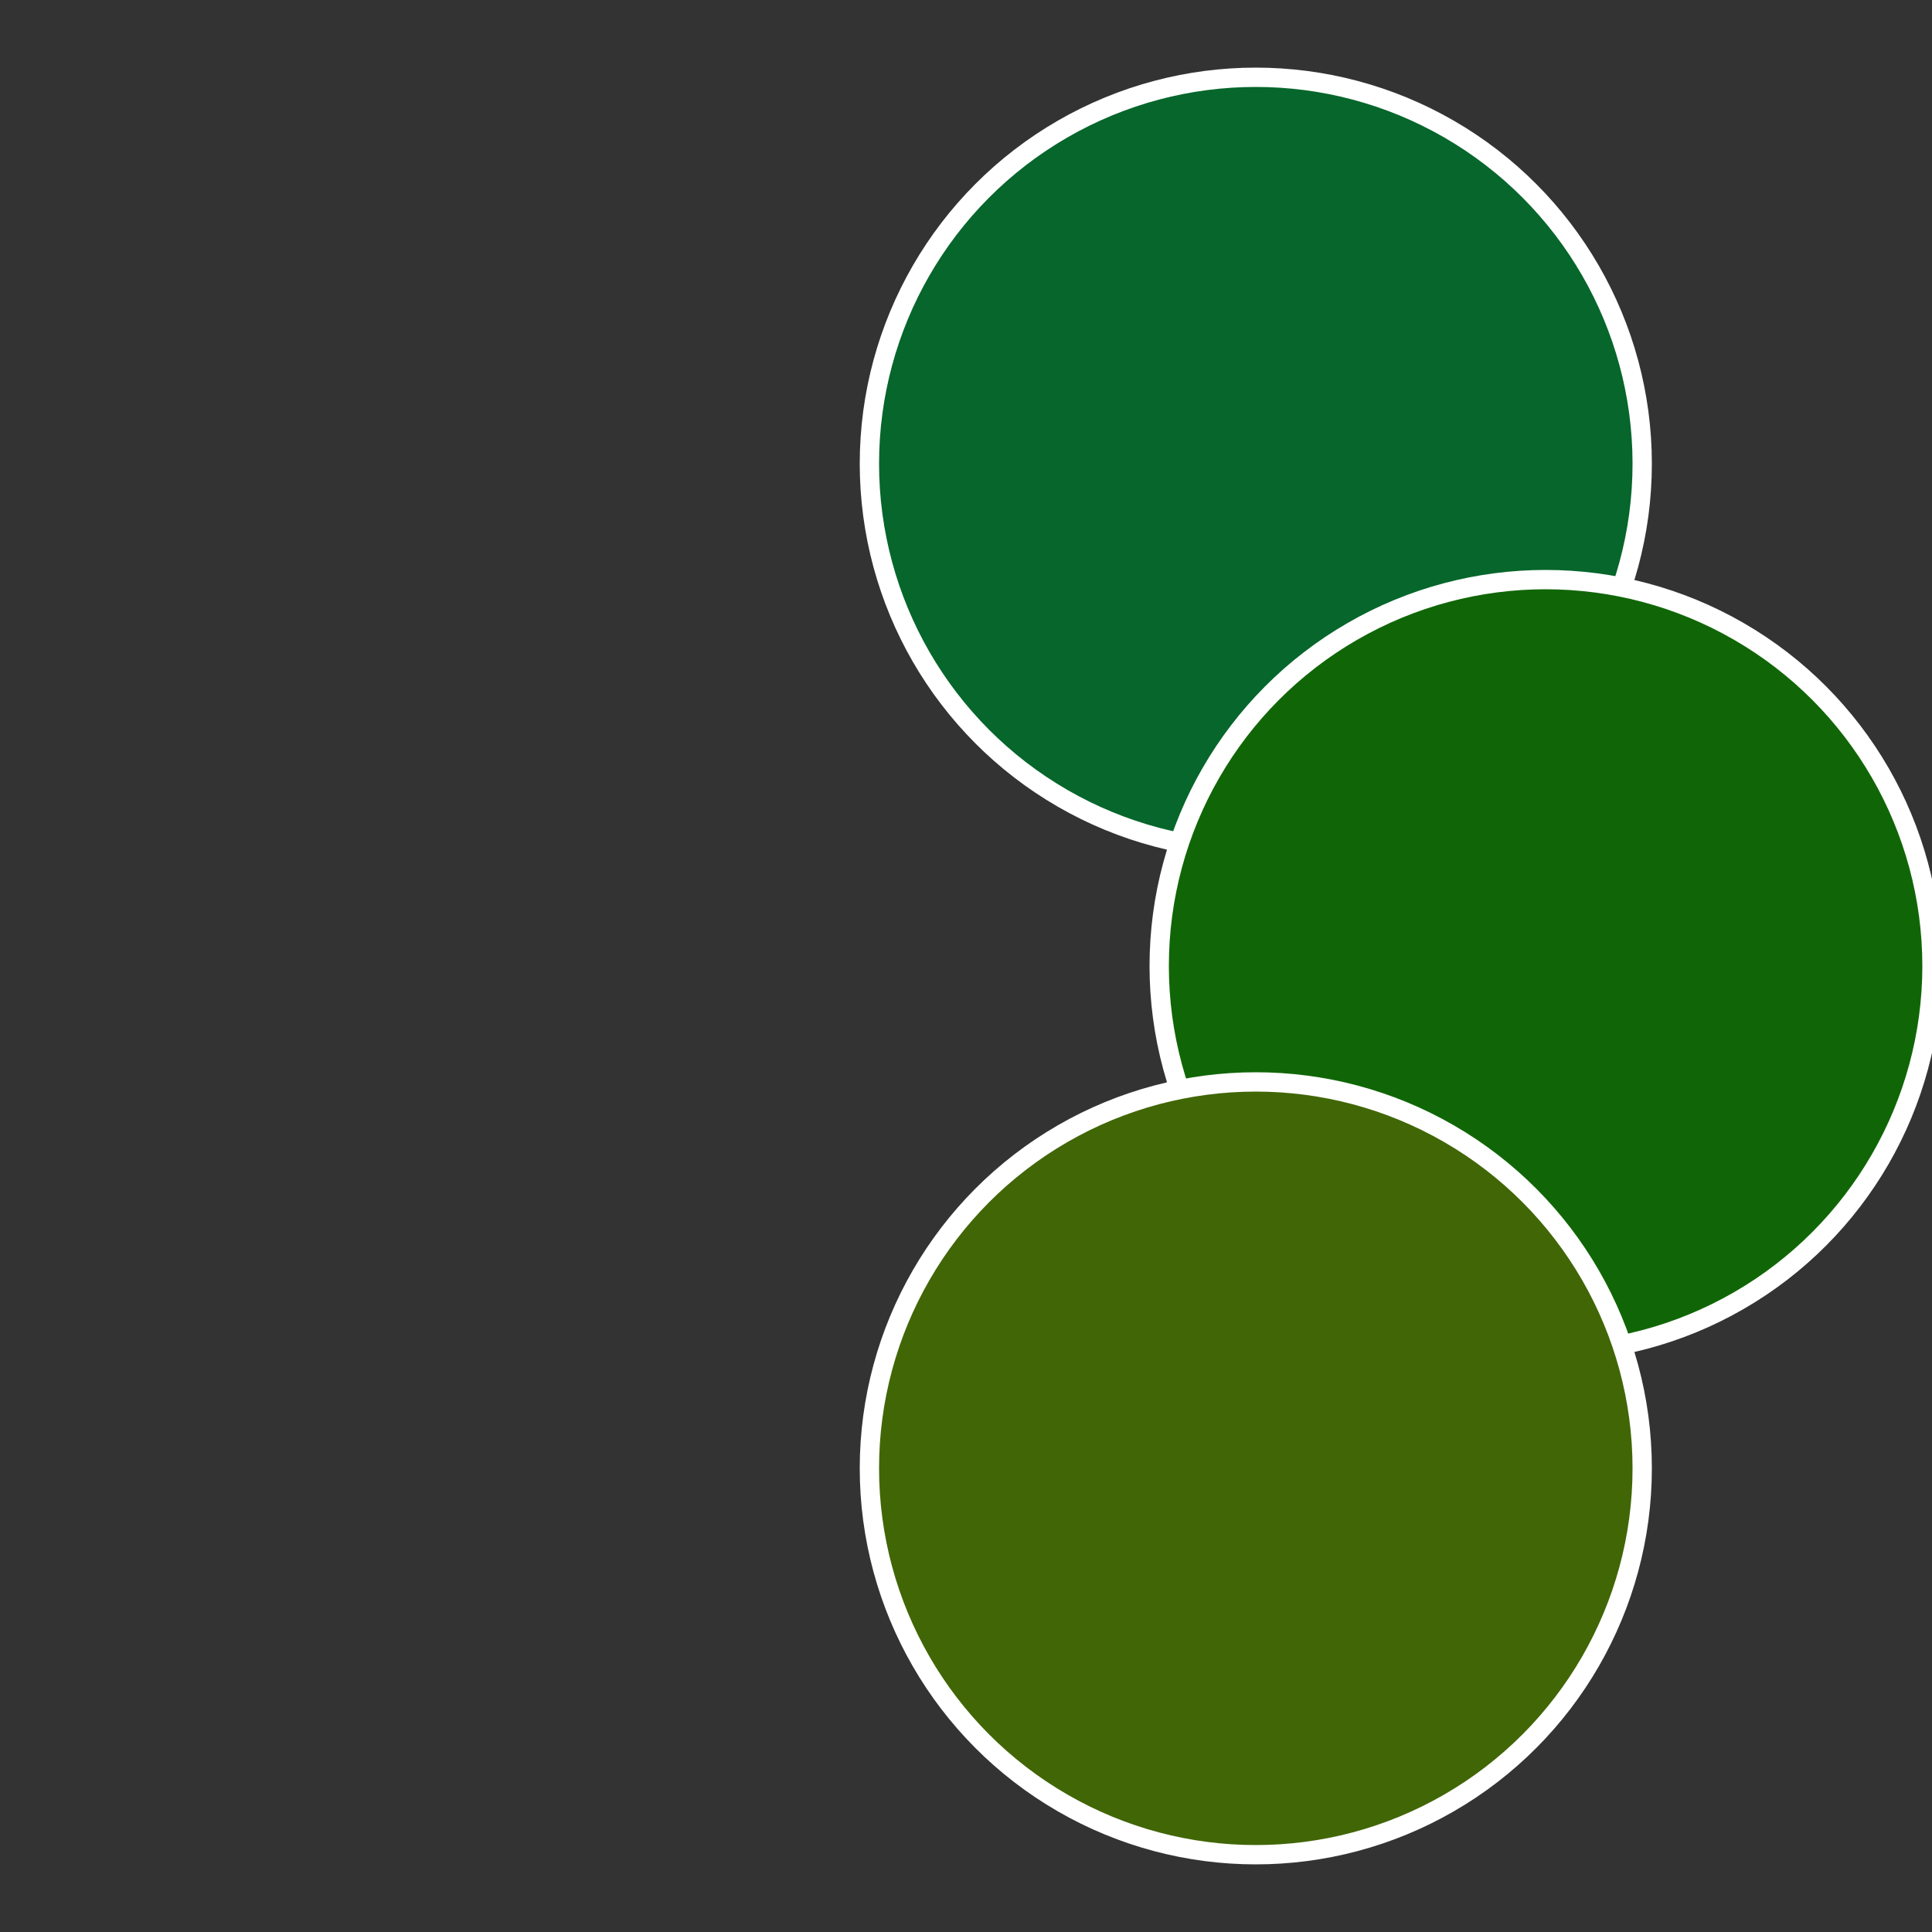
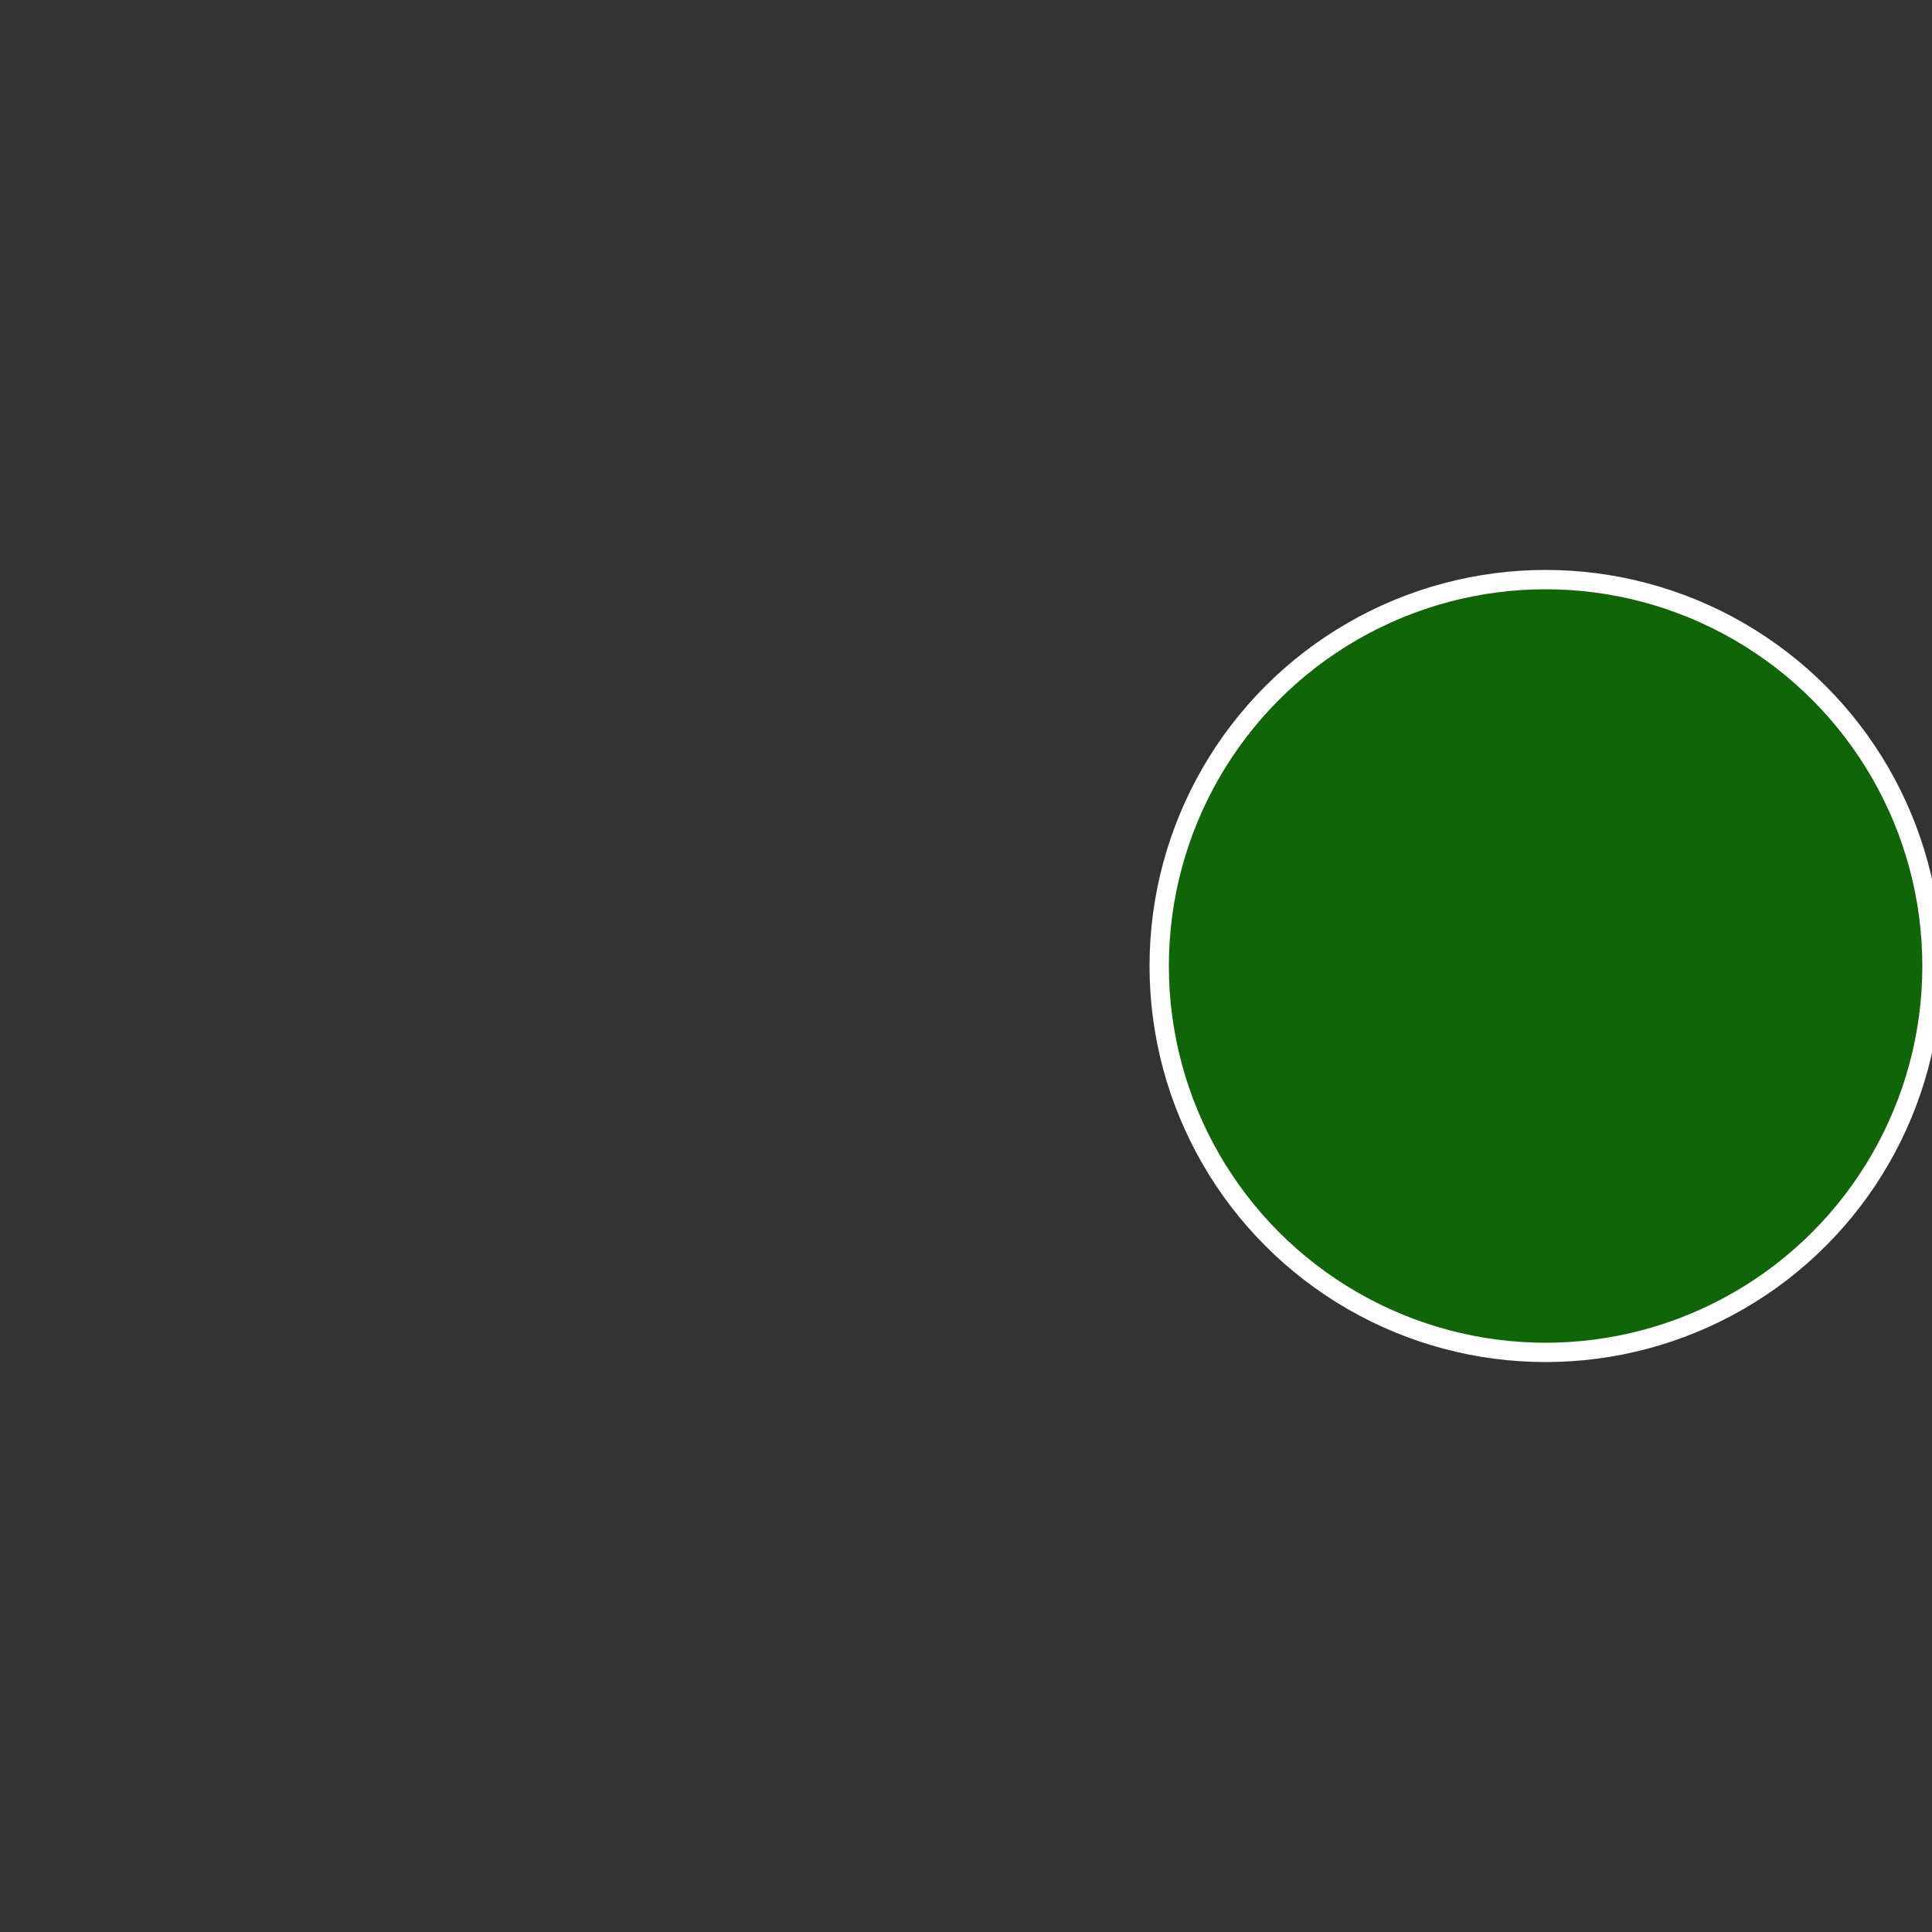
<svg xmlns="http://www.w3.org/2000/svg" width="500" height="500" viewBox="-1 -1 2 2">
  <rect x="-1" y="-1" width="2" height="2" fill="#333333" stroke="none" />
-   <circle cx="0.3" cy="-0.52" r="0.4" fill="#06662b" stroke="#fff" stroke-width="1%" />
  <circle cx="0.6" cy="0" r="0.4" fill="#106606" stroke="#fff" stroke-width="1%" />
-   <circle cx="0.3" cy="0.52" r="0.4" fill="#416606" stroke="#fff" stroke-width="1%" />
</svg>